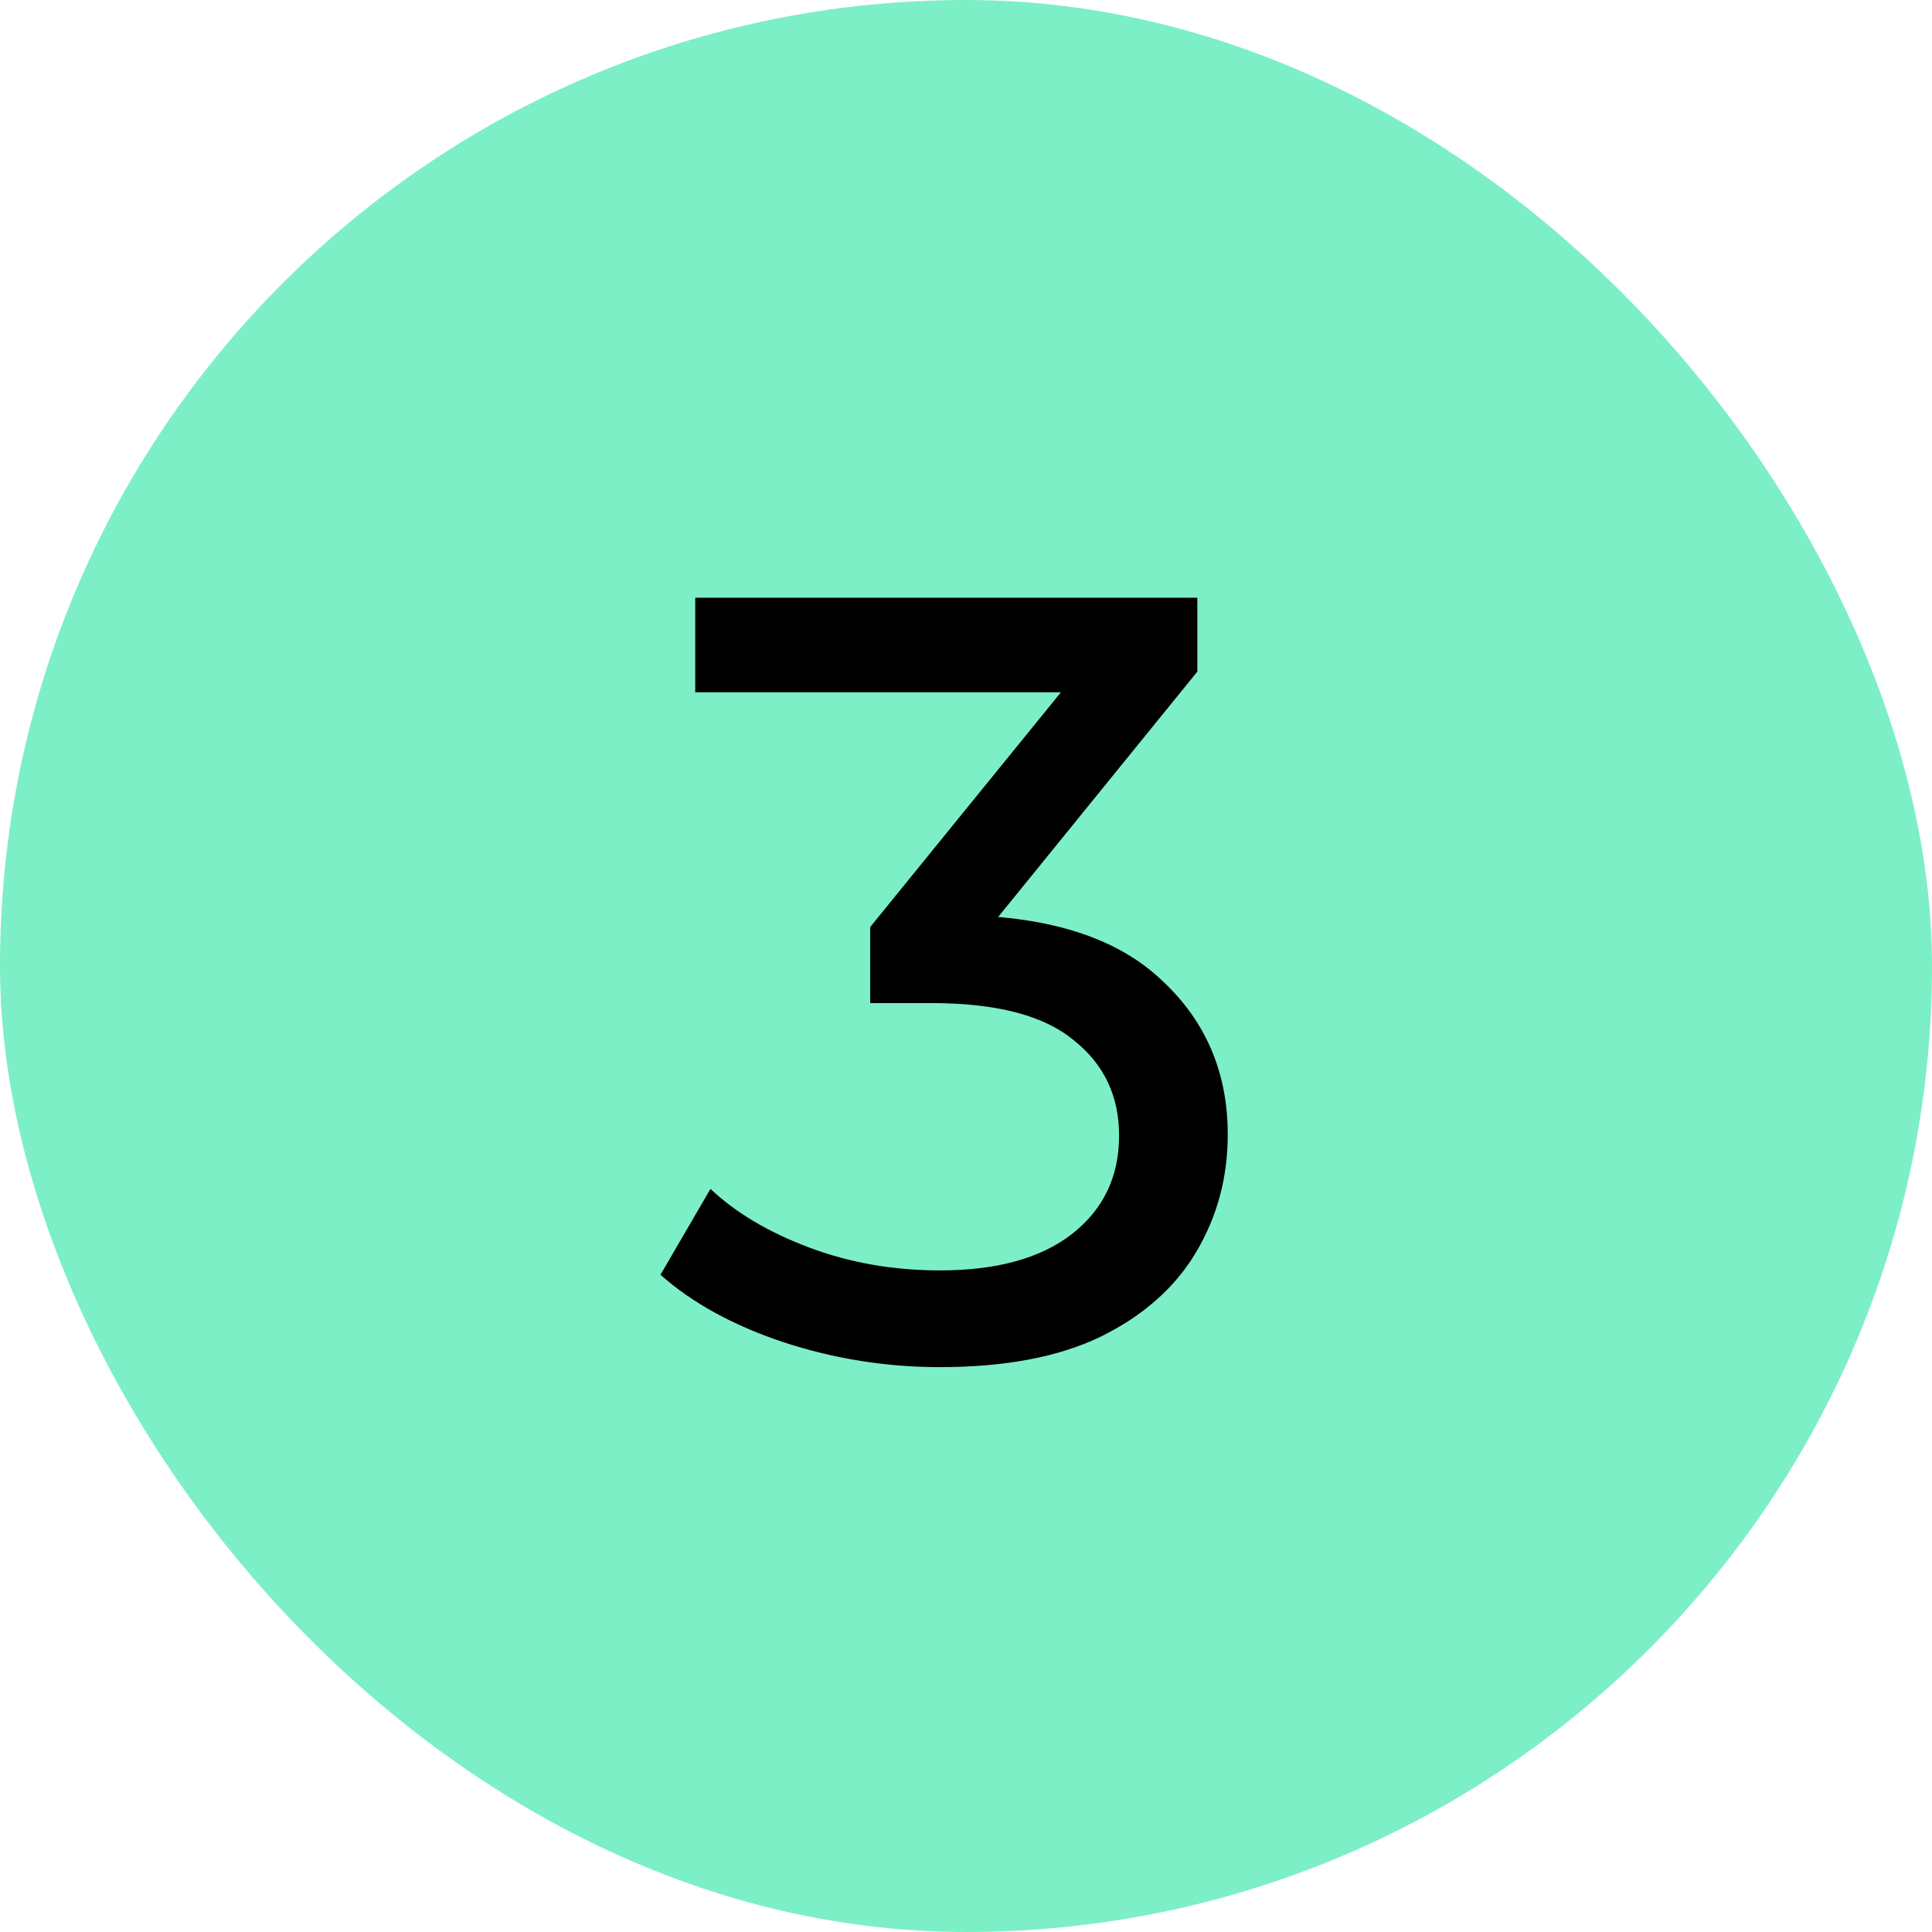
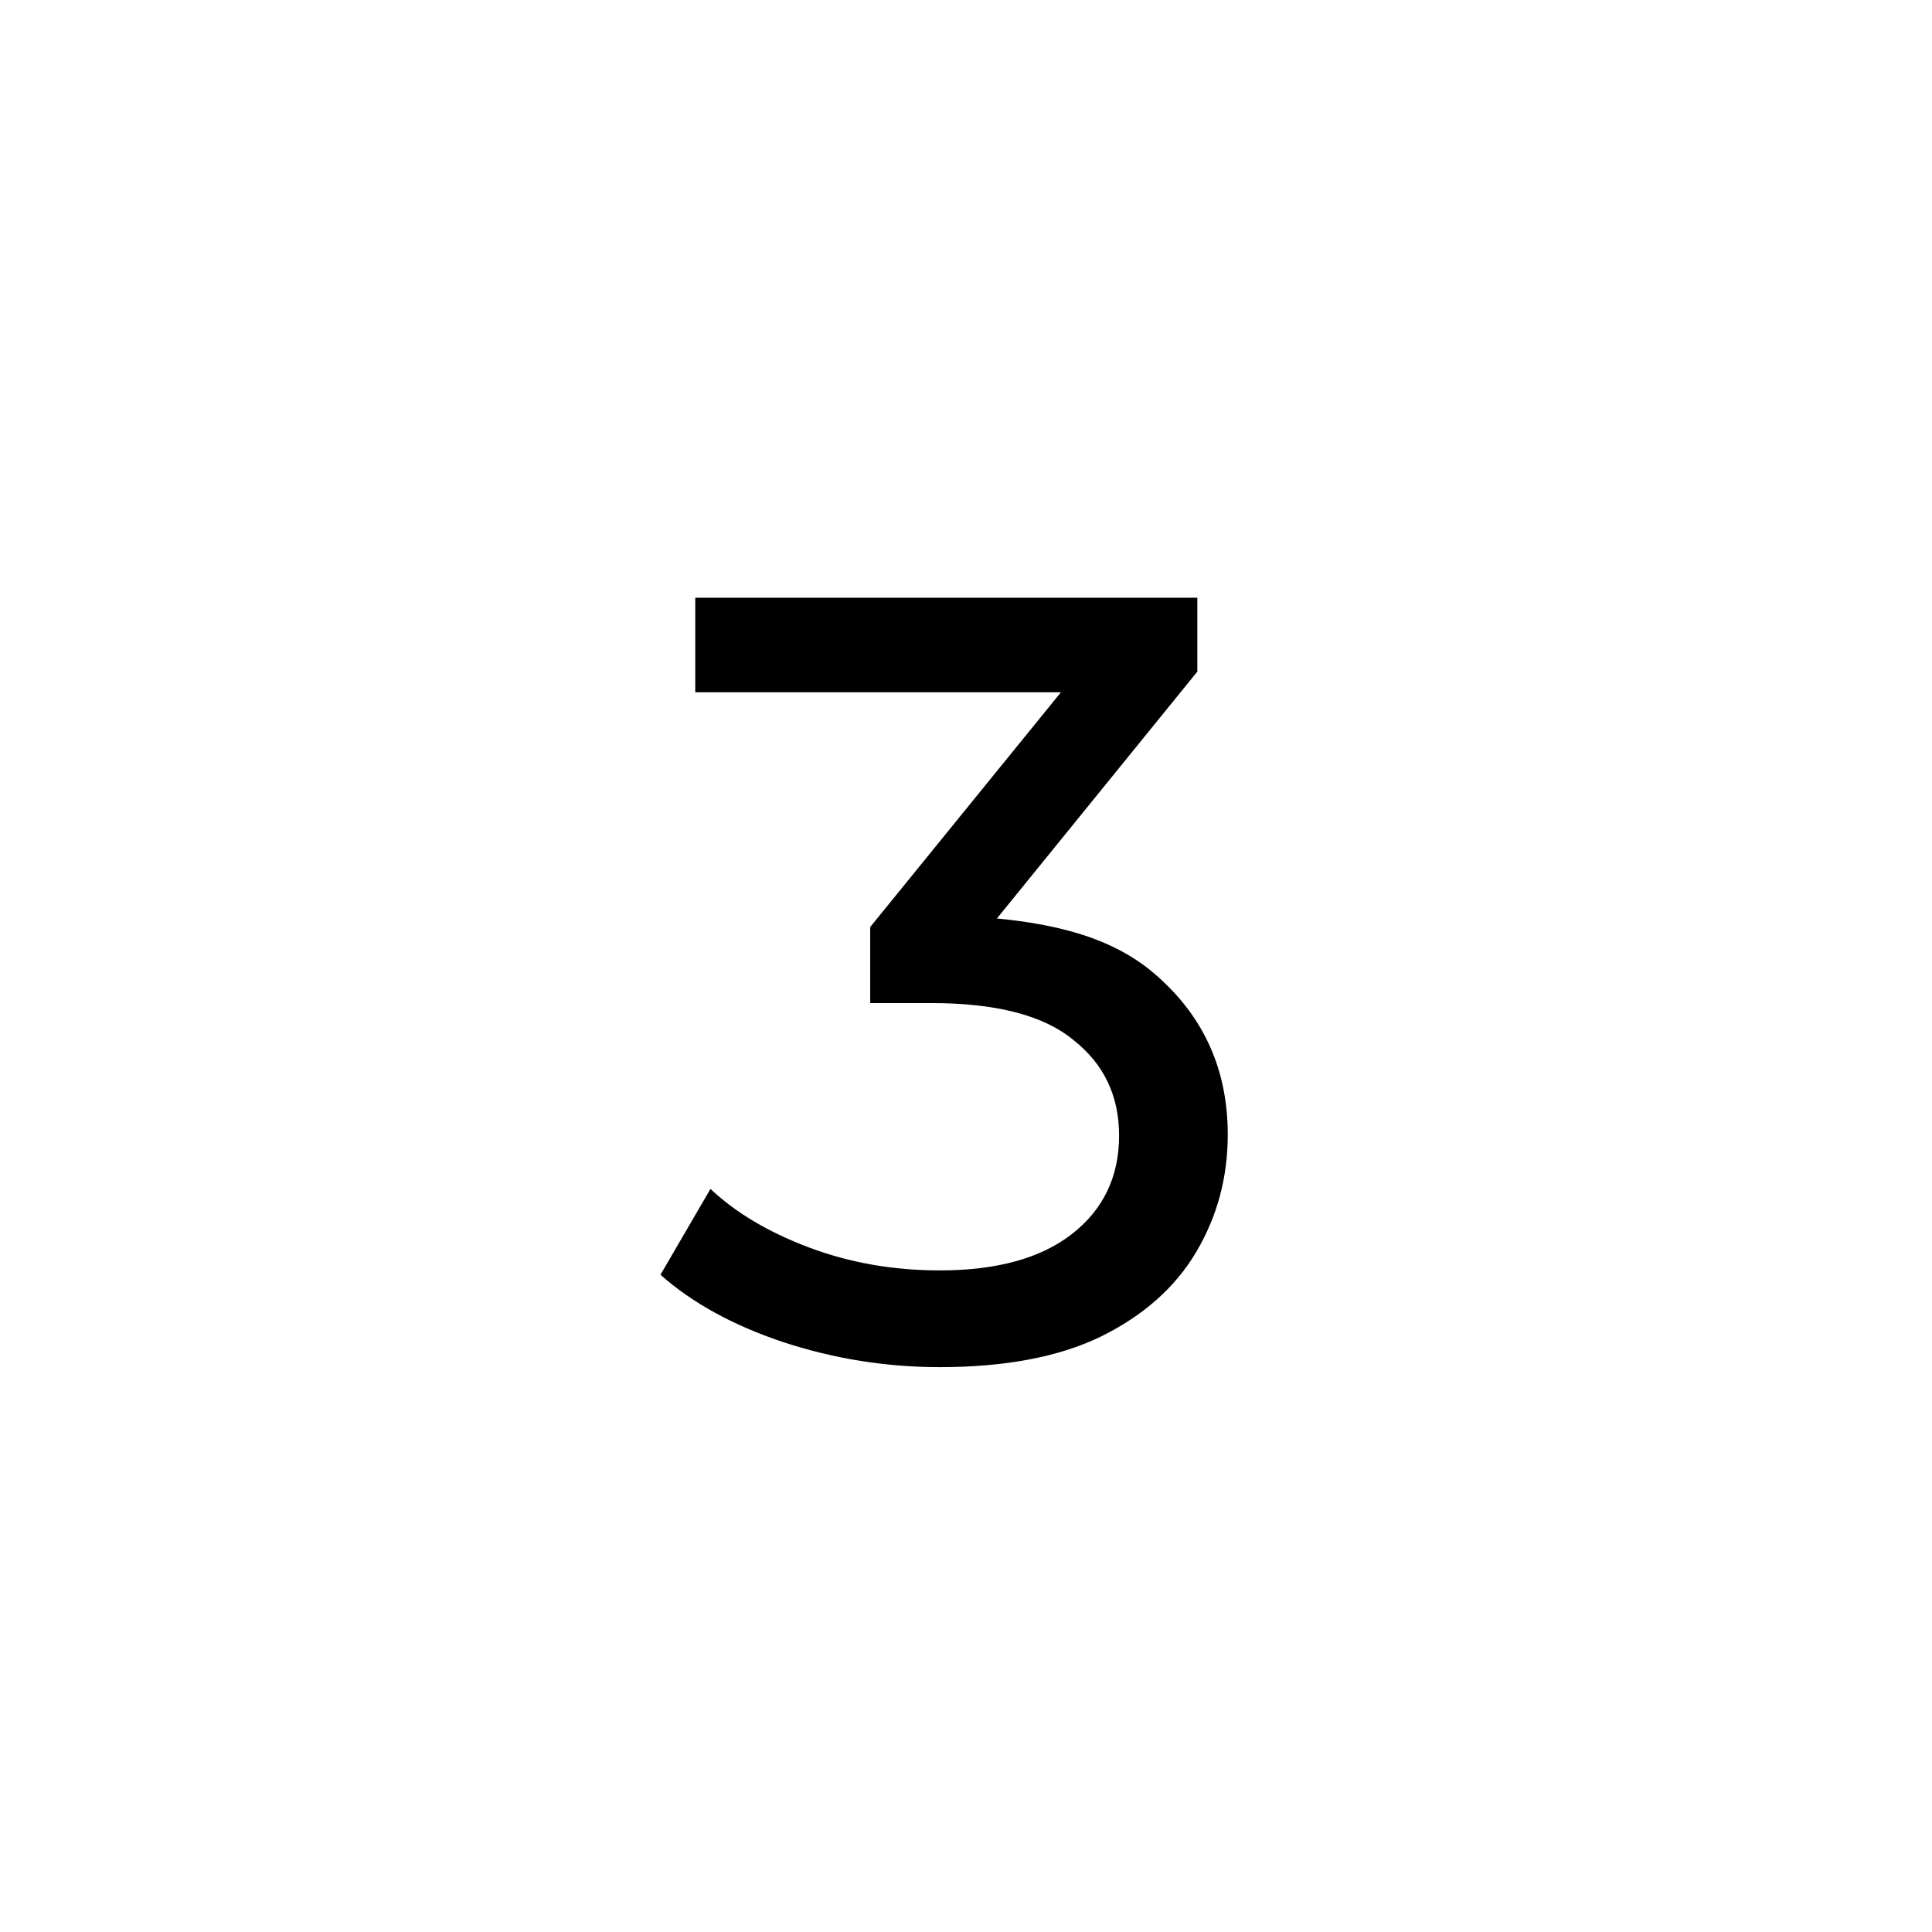
<svg xmlns="http://www.w3.org/2000/svg" width="64" height="64" viewBox="0 0 64 64" fill="none">
-   <rect width="64" height="64" rx="32" fill="#7CEFC6" />
-   <path d="M31.131 45.288C29.355 45.288 27.627 45.012 25.947 44.46C24.291 43.908 22.935 43.164 21.879 42.228L23.535 39.384C24.375 40.176 25.467 40.824 26.811 41.328C28.155 41.832 29.595 42.084 31.131 42.084C33.003 42.084 34.455 41.688 35.487 40.896C36.543 40.08 37.071 38.988 37.071 37.62C37.071 36.3 36.567 35.244 35.559 34.452C34.575 33.636 33.003 33.228 30.843 33.228H28.827V30.708L36.315 21.492L36.819 22.932H23.031V19.8H39.663V22.248L32.211 31.428L30.339 30.312H31.527C34.575 30.312 36.855 30.996 38.367 32.364C39.903 33.732 40.671 35.472 40.671 37.584C40.671 39 40.323 40.296 39.627 41.472C38.931 42.648 37.875 43.584 36.459 44.28C35.067 44.952 33.291 45.288 31.131 45.288Z" fill="black" />
+   <path d="M31.131 45.288C29.355 45.288 27.627 45.012 25.947 44.46C24.291 43.908 22.935 43.164 21.879 42.228L23.535 39.384C24.375 40.176 25.467 40.824 26.811 41.328C28.155 41.832 29.595 42.084 31.131 42.084C33.003 42.084 34.455 41.688 35.487 40.896C36.543 40.08 37.071 38.988 37.071 37.62C37.071 36.3 36.567 35.244 35.559 34.452C34.575 33.636 33.003 33.228 30.843 33.228H28.827V30.708L36.315 21.492L36.819 22.932H23.031V19.8H39.663V22.248L32.211 31.428L30.339 30.312C34.575 30.312 36.855 30.996 38.367 32.364C39.903 33.732 40.671 35.472 40.671 37.584C40.671 39 40.323 40.296 39.627 41.472C38.931 42.648 37.875 43.584 36.459 44.28C35.067 44.952 33.291 45.288 31.131 45.288Z" fill="black" />
</svg>